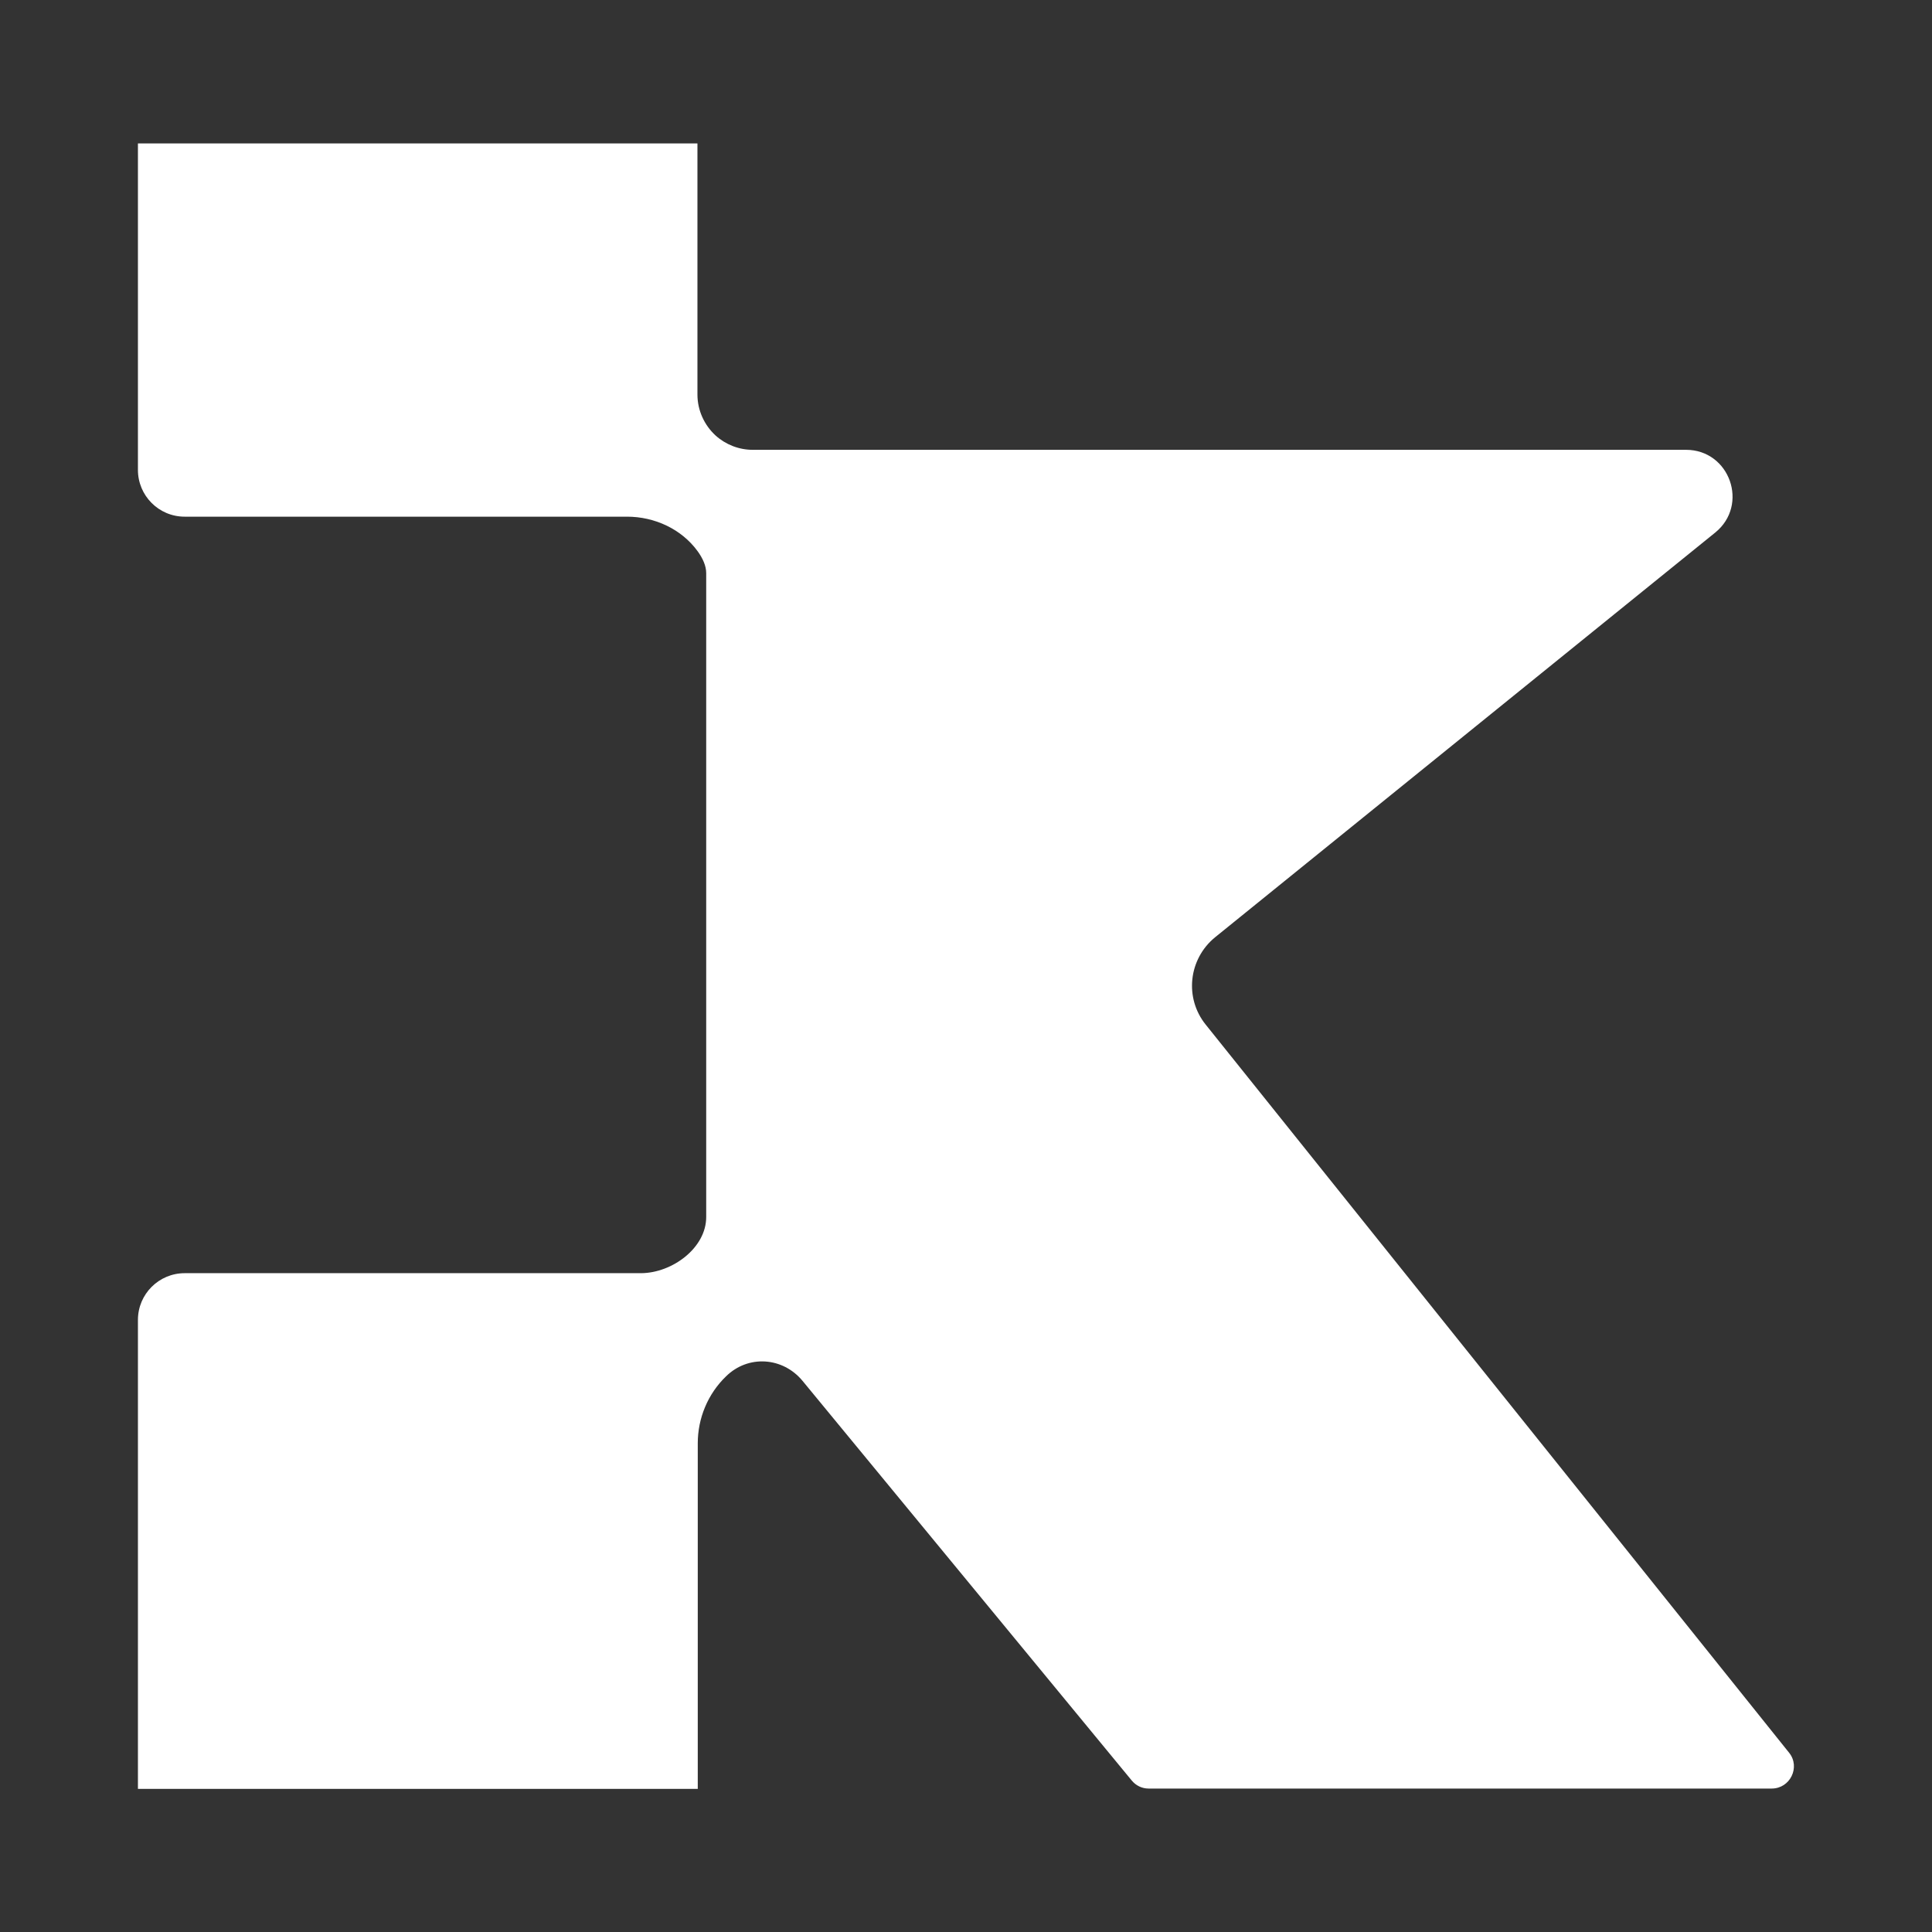
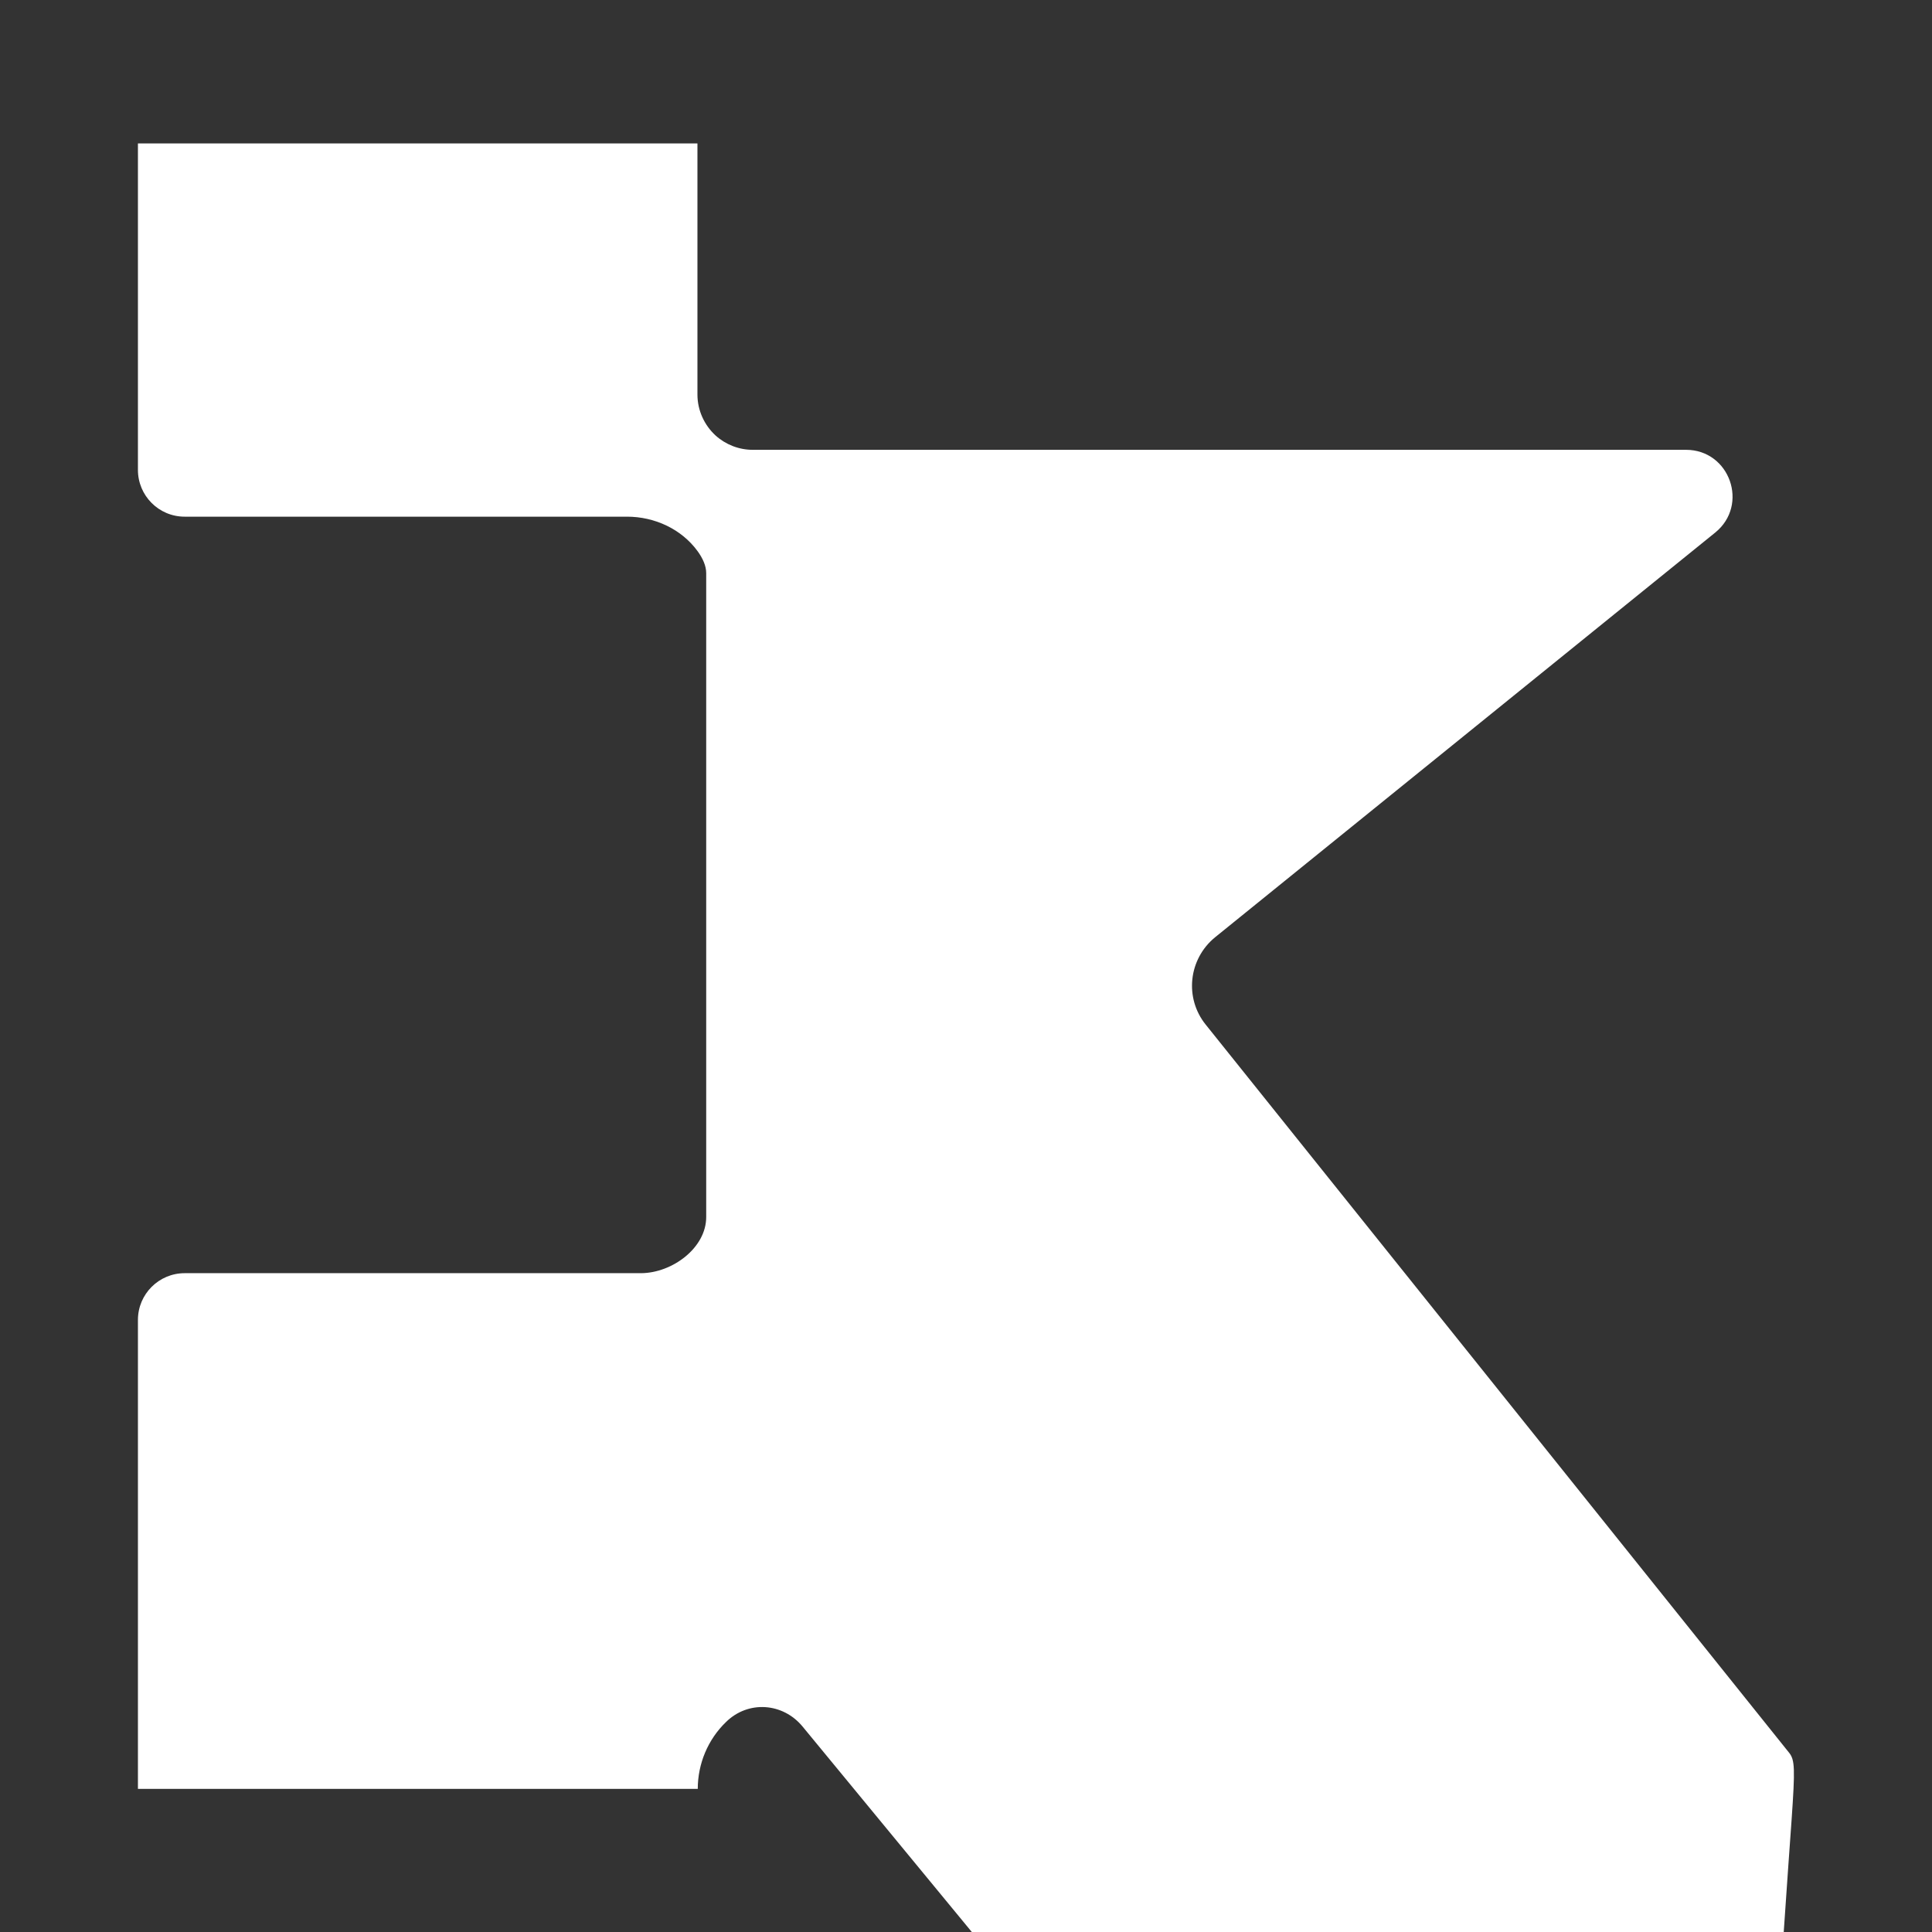
<svg xmlns="http://www.w3.org/2000/svg" version="1.1" id="Layer_1" x="0px" y="0px" viewBox="0 0 595.3 595.3" style="enable-background:new 0 0 595.3 595.3;" xml:space="preserve">
  <rect x="0" y="0" width="595.3" height="595.3" fill="#333333" stroke="none" />
  <style type="text/css">
	.st0{fill:#FFFFFF;}
</style>
  <g>
-     <path class="st0" d="M551.3,540.1L371.5,315.7c-6.6-8.2-5.3-20.2,2.9-26.9l154.1-124.7c10.5-8.5,4.5-25.5-9-25.5H231.9   c-4.2,0-8.3-1.6-11.4-4.4c-3.5-3.2-5.6-7.8-5.6-12.6V44.2H42.5v100.6c0,7.9,6.4,14.4,14.4,14.4l136.3,0c8.5,0,16.8,3.8,21.8,10.7   c1.5,2.1,2.6,4.4,2.6,6.7v154.8V375c0,9.5-10.4,17.2-20,17.3H94.1H56.9c-7.9,0-14.4,6.4-14.4,14.4v144.5H215V444.7   c0-7.7,3.1-15.2,8.7-20.6c6.8-6.7,17.5-6,23.6,1.4l101.4,123.1c1.3,1.6,3.2,2.5,5.2,2.5h192C551.6,551.1,554.8,544.5,551.3,540.1z" />
+     <path class="st0" d="M551.3,540.1L371.5,315.7c-6.6-8.2-5.3-20.2,2.9-26.9l154.1-124.7c10.5-8.5,4.5-25.5-9-25.5H231.9   c-4.2,0-8.3-1.6-11.4-4.4c-3.5-3.2-5.6-7.8-5.6-12.6V44.2H42.5v100.6c0,7.9,6.4,14.4,14.4,14.4l136.3,0c8.5,0,16.8,3.8,21.8,10.7   c1.5,2.1,2.6,4.4,2.6,6.7v154.8V375c0,9.5-10.4,17.2-20,17.3H94.1H56.9c-7.9,0-14.4,6.4-14.4,14.4v144.5H215c0-7.7,3.1-15.2,8.7-20.6c6.8-6.7,17.5-6,23.6,1.4l101.4,123.1c1.3,1.6,3.2,2.5,5.2,2.5h192C551.6,551.1,554.8,544.5,551.3,540.1z" />
  </g>
</svg>